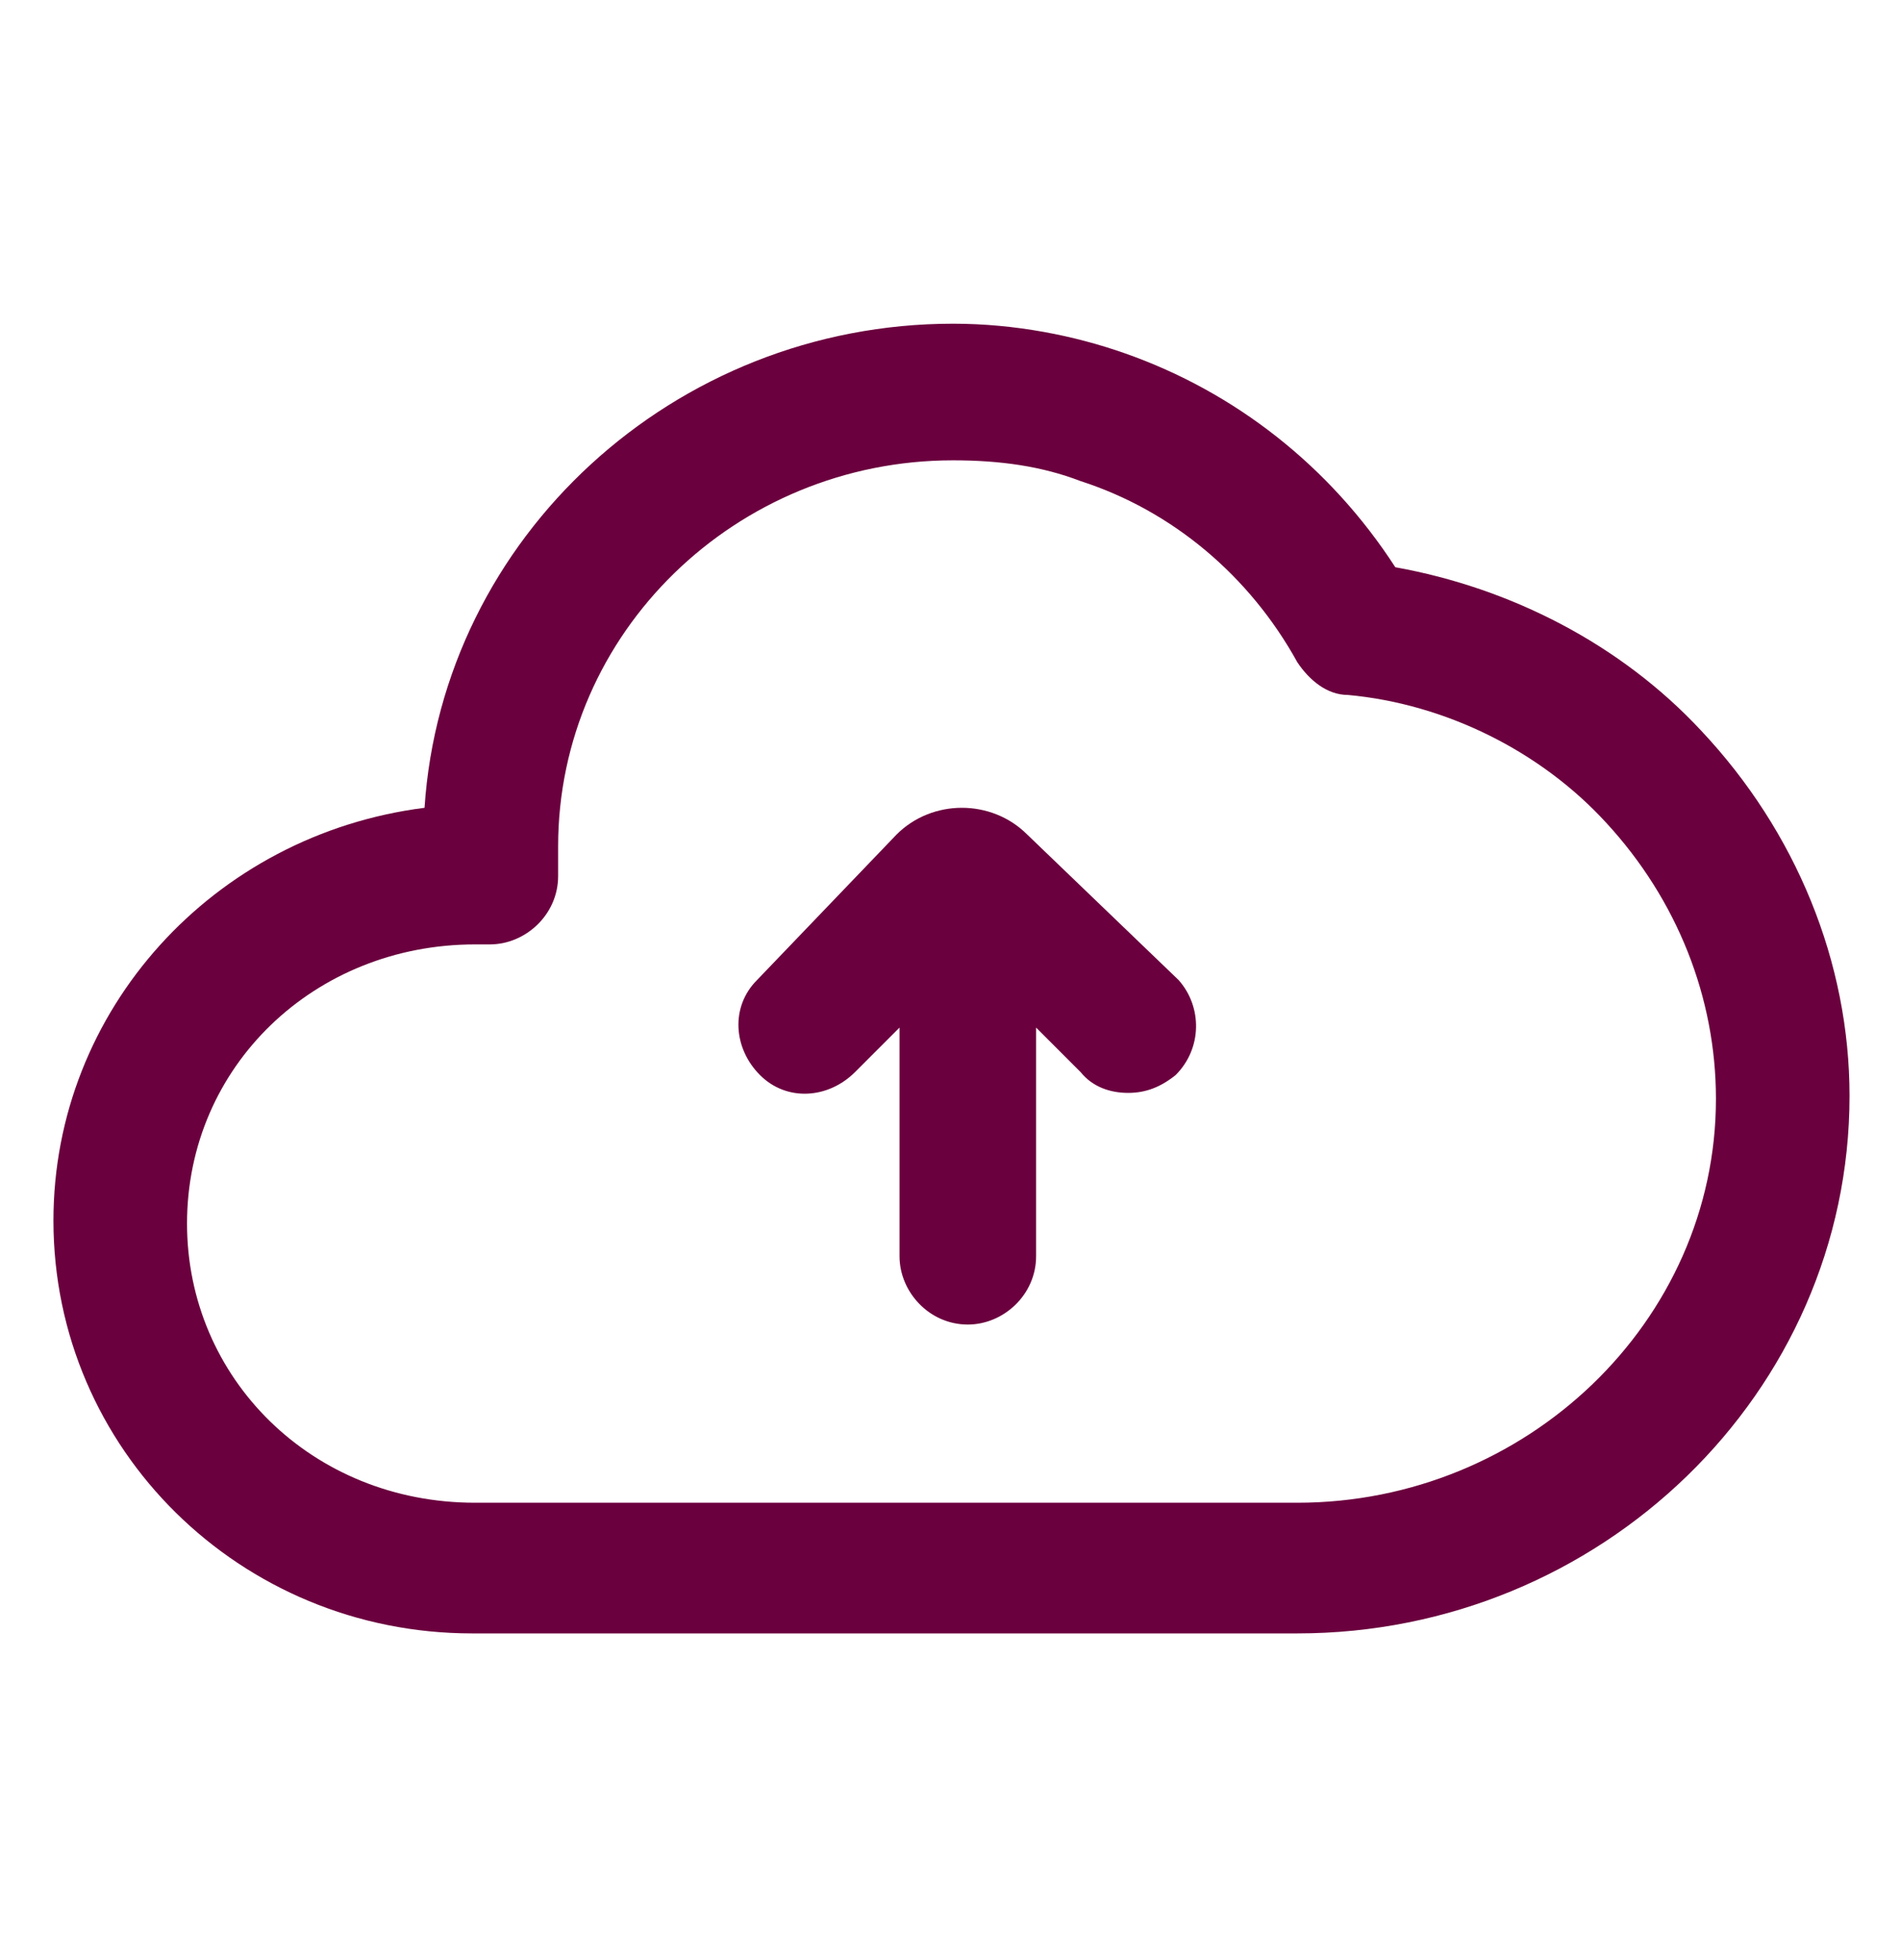
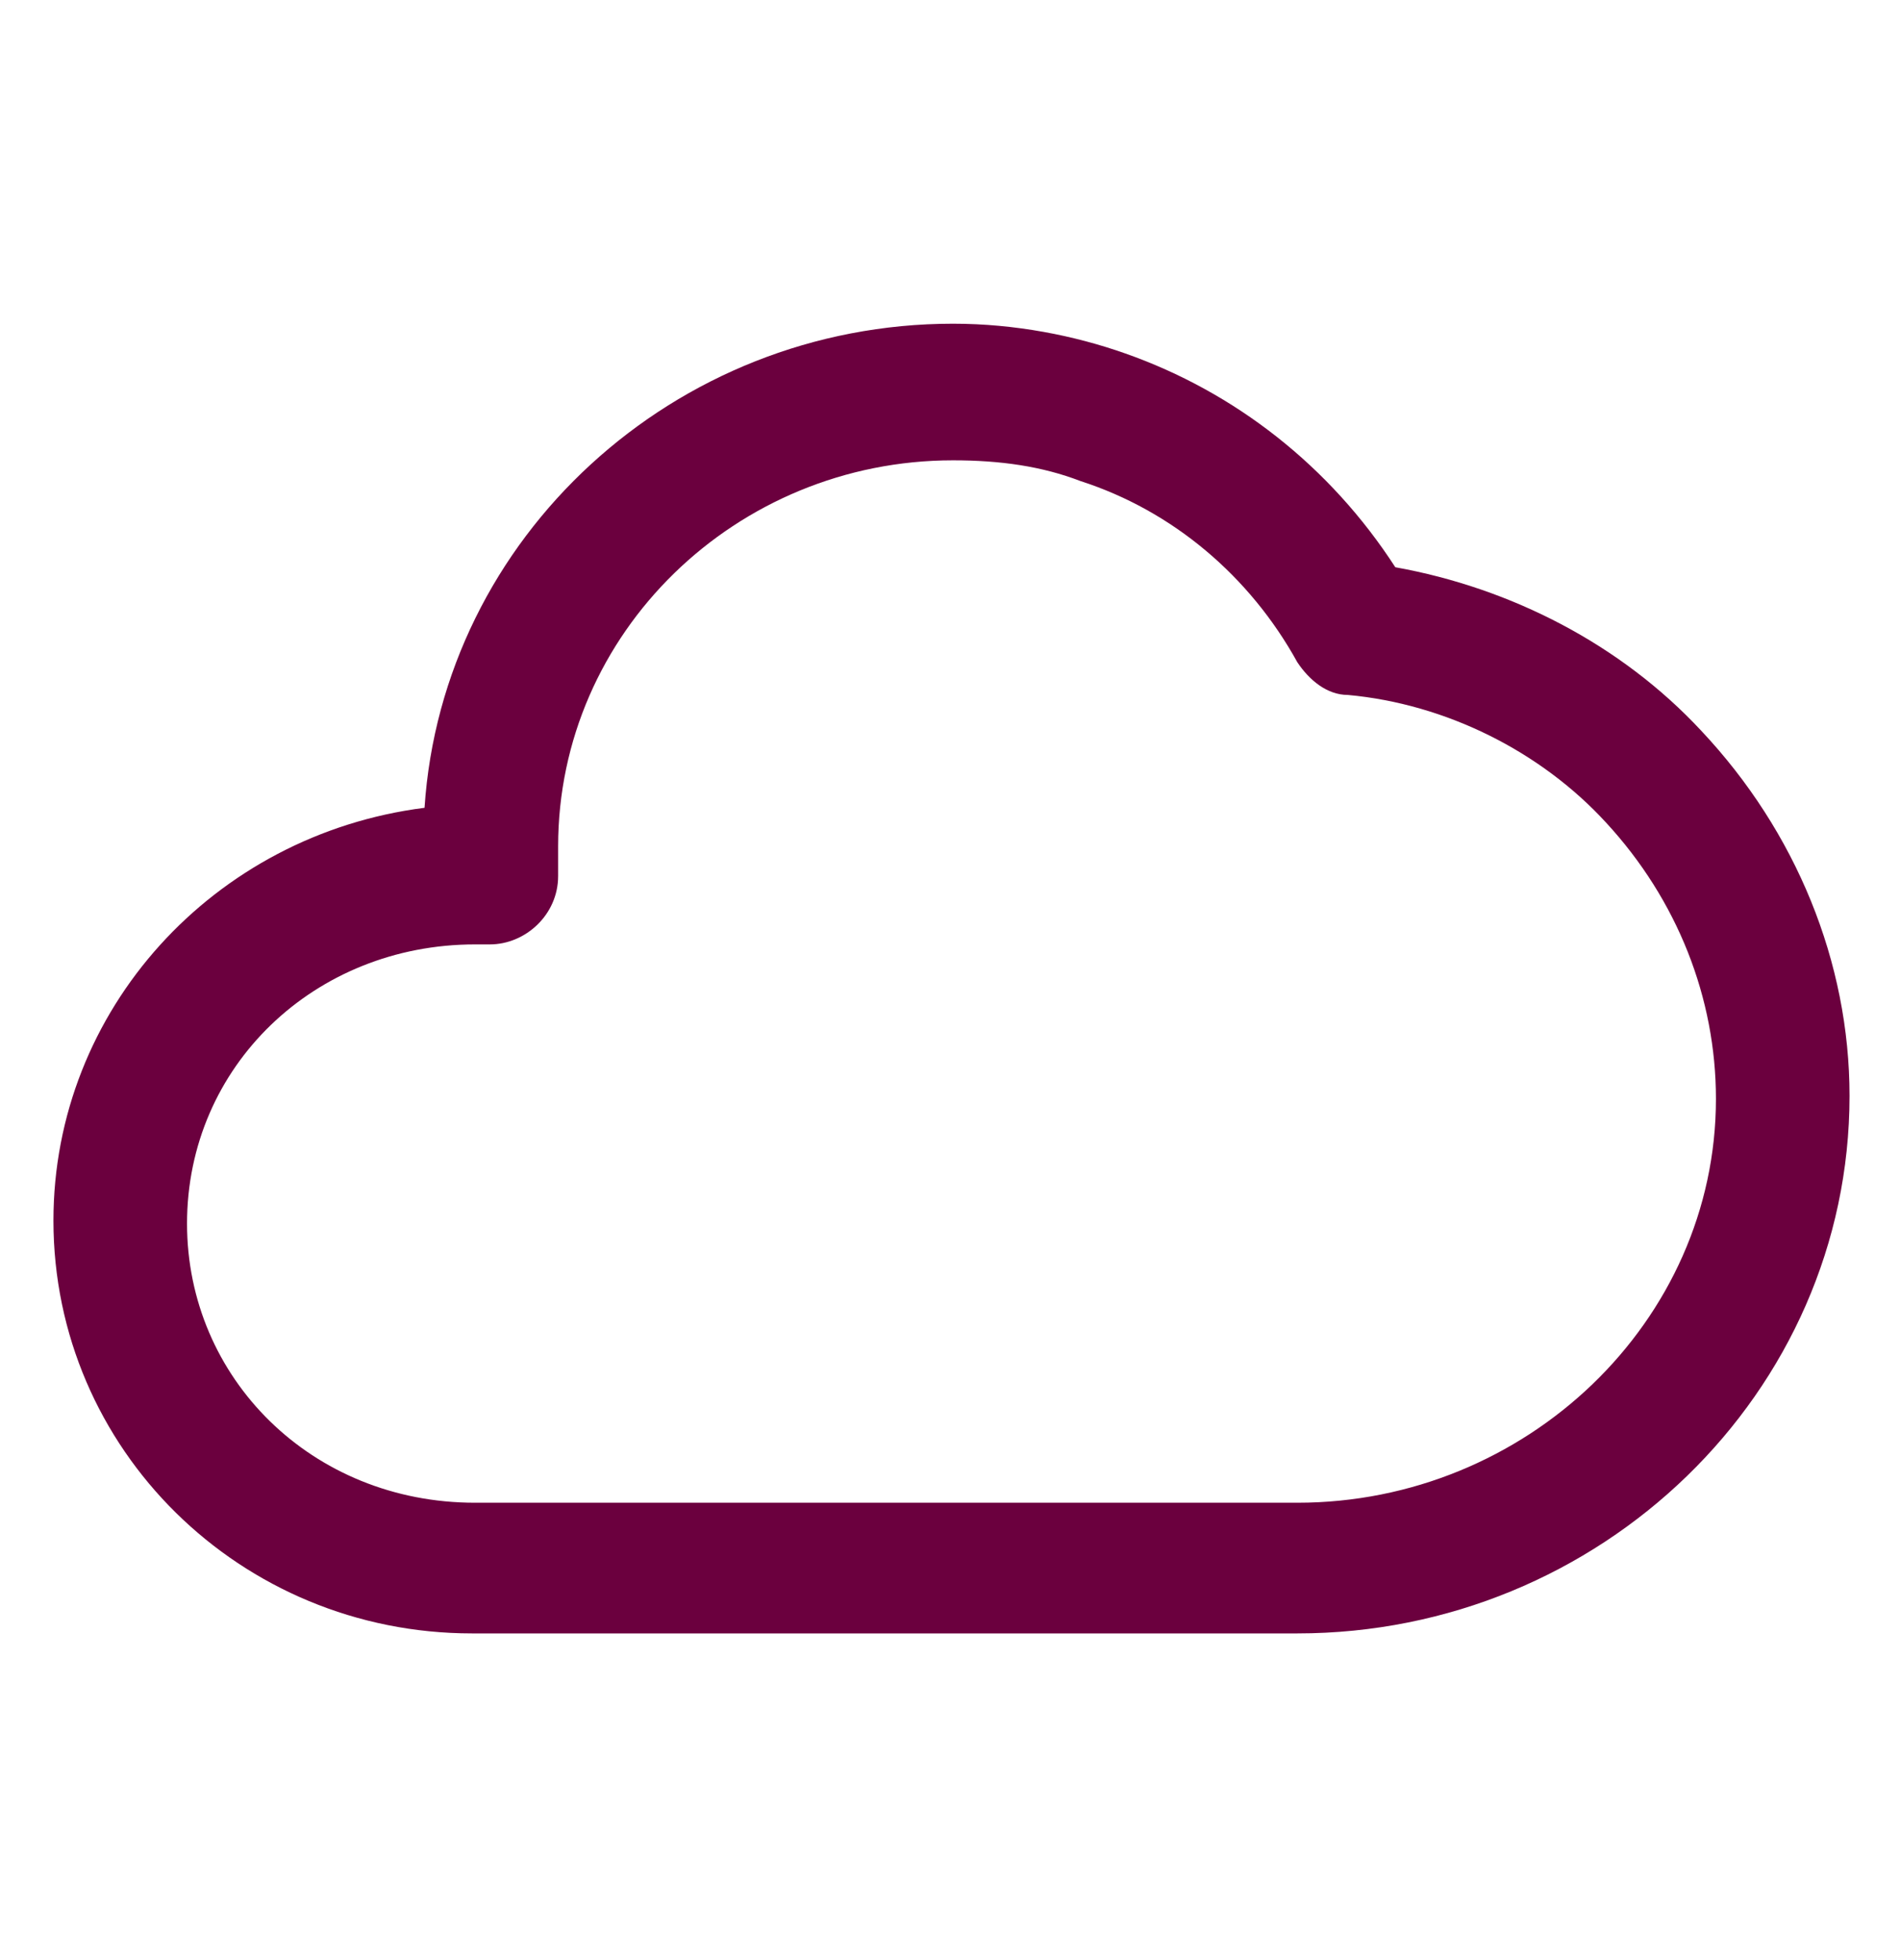
<svg xmlns="http://www.w3.org/2000/svg" width="32" height="33" viewBox="0 0 32 33" fill="none">
-   <path d="M17.3 14.05C17 13.75 16.6 13.6 16.2 13.6C15.8 13.6 15.4 13.75 15.1 14.05L12.75 16.5C12.3 16.95 12.35 17.65 12.8 18.1C13.25 18.55 13.95 18.5 14.4 18.05L15.15 17.3V21.15C15.15 21.75 15.65 22.3 16.3 22.3C16.9 22.3 17.45 21.8 17.45 21.15V17.3L18.2 18.05C18.4 18.3 18.7 18.4 19 18.4C19.3 18.4 19.55 18.3 19.8 18.1C20.25 17.65 20.25 16.95 19.85 16.5L17.3 14.05Z" fill="#6B003E" />
  <path d="M28.65 12.3C27.3 10.85 25.45 9.9 23.5 9.55C22.4 7.85 20.8 6.6 18.95 5.95C18.1 5.65 17.1 5.45 16.05 5.45C11.35 5.45 7.45 9.05 7.15 13.6C3.6 14.05 0.9 17 0.9 20.55C0.9 24.4 4.05 27.5 7.95 27.5H21.85C26.95 27.5 31.15 23.45 31.15 18.45C31.15 16.2 30.25 14 28.65 12.3ZM21.85 25.3H8C5.25 25.3 3.15 23.2 3.15 20.6C3.15 17.95 5.3 15.9 8 15.9H8.25C8.85 15.9 9.4 15.4 9.4 14.75V14.25C9.4 10.65 12.4 7.75 16.05 7.75C16.85 7.75 17.55 7.85 18.2 8.1C19.75 8.6 21.05 9.7 21.85 11.15C22.05 11.45 22.35 11.7 22.7 11.7C24.35 11.85 25.95 12.65 27.05 13.85C28.25 15.15 28.9 16.8 28.9 18.5C28.9 22.25 25.7 25.3 21.85 25.3Z" fill="#6B003E" />
</svg>